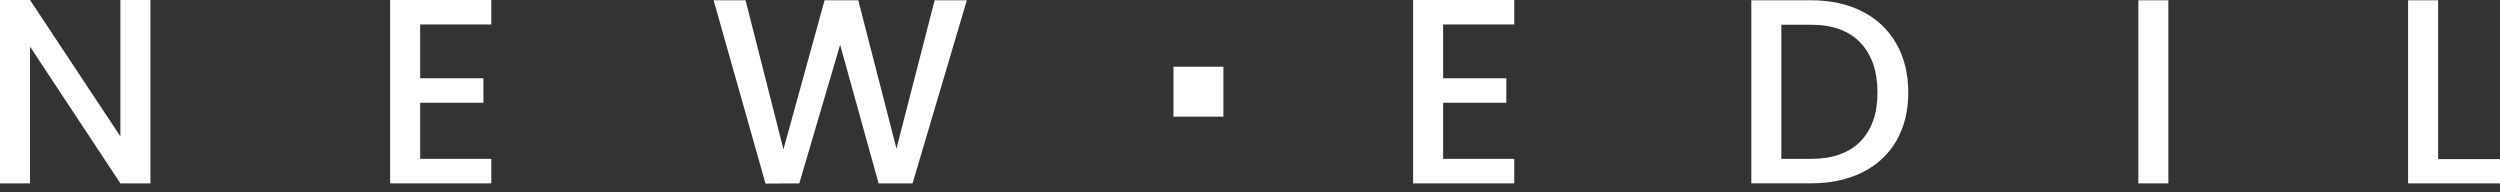
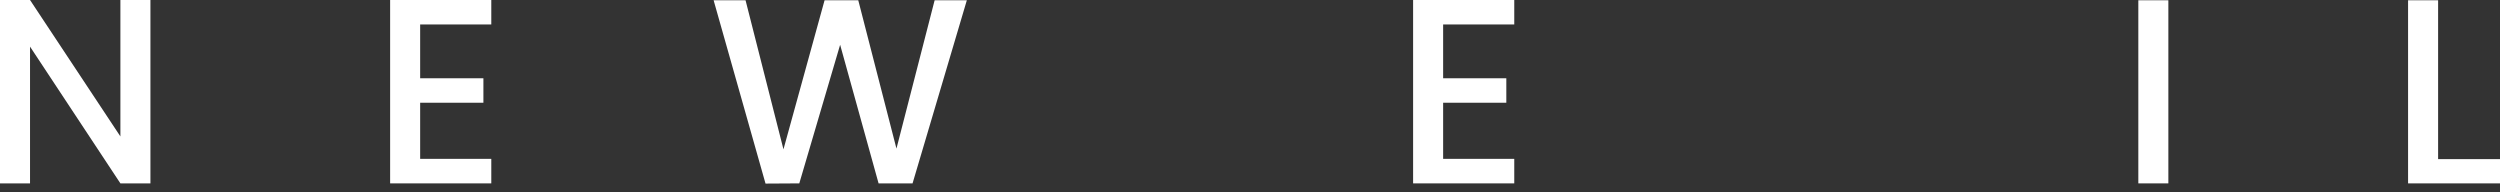
<svg xmlns="http://www.w3.org/2000/svg" width="273" height="21" viewBox="0 0 273 21" fill="none">
  <rect x="0" y="0" width="273" height="21" fill="#333333" stroke="none" />
  <path d="M13.147 0V14.898L3.279 0H0V20.025H3.279V5.09L13.147 20.025H16.427V0H13.147Z" fill="white" />
  <path d="M42.602 0V20.025H53.649V17.347H45.881V11.218H52.788V8.547H45.881V2.671H53.649V0H42.602Z" fill="white" />
  <path d="M102.062 0.03L97.893 16.226L93.723 0.03H90.043L85.554 16.308L81.414 0.03H77.927L83.595 20.047L87.283 20.025L91.742 4.889L95.941 20.025H99.651L105.579 0.03H102.062Z" fill="white" />
  <path d="M154.311 0V20.025H165.358V17.347H157.59V11.218H164.49V8.547H157.59V2.671H165.358V0H154.311Z" fill="white" />
-   <path d="M203.152 15.447C204.399 14.178 205.022 12.398 205.022 10.098C205.022 7.798 204.399 5.965 203.152 4.659C201.906 3.353 200.11 2.701 197.773 2.701H194.524V17.347H197.773C200.11 17.347 201.906 16.716 203.152 15.447ZM203.368 1.254C204.97 2.07 206.209 3.242 207.077 4.763C207.953 6.292 208.383 8.065 208.383 10.098C208.383 12.131 207.945 13.897 207.077 15.388C206.202 16.887 204.97 18.029 203.368 18.823C201.765 19.617 199.903 20.018 197.773 20.018H191.244V0.03H197.773C199.903 0.03 201.765 0.438 203.368 1.254Z" fill="white" />
  <path d="M236.785 0.03H233.506V20.025H236.785V0.03Z" fill="white" />
  <path d="M262.962 0.03V20.025H273V17.376H266.241V0.03H262.962Z" fill="white" />
-   <path d="M133.595 7.286H128.142V12.739H133.595V7.286Z" fill="white" />
</svg>